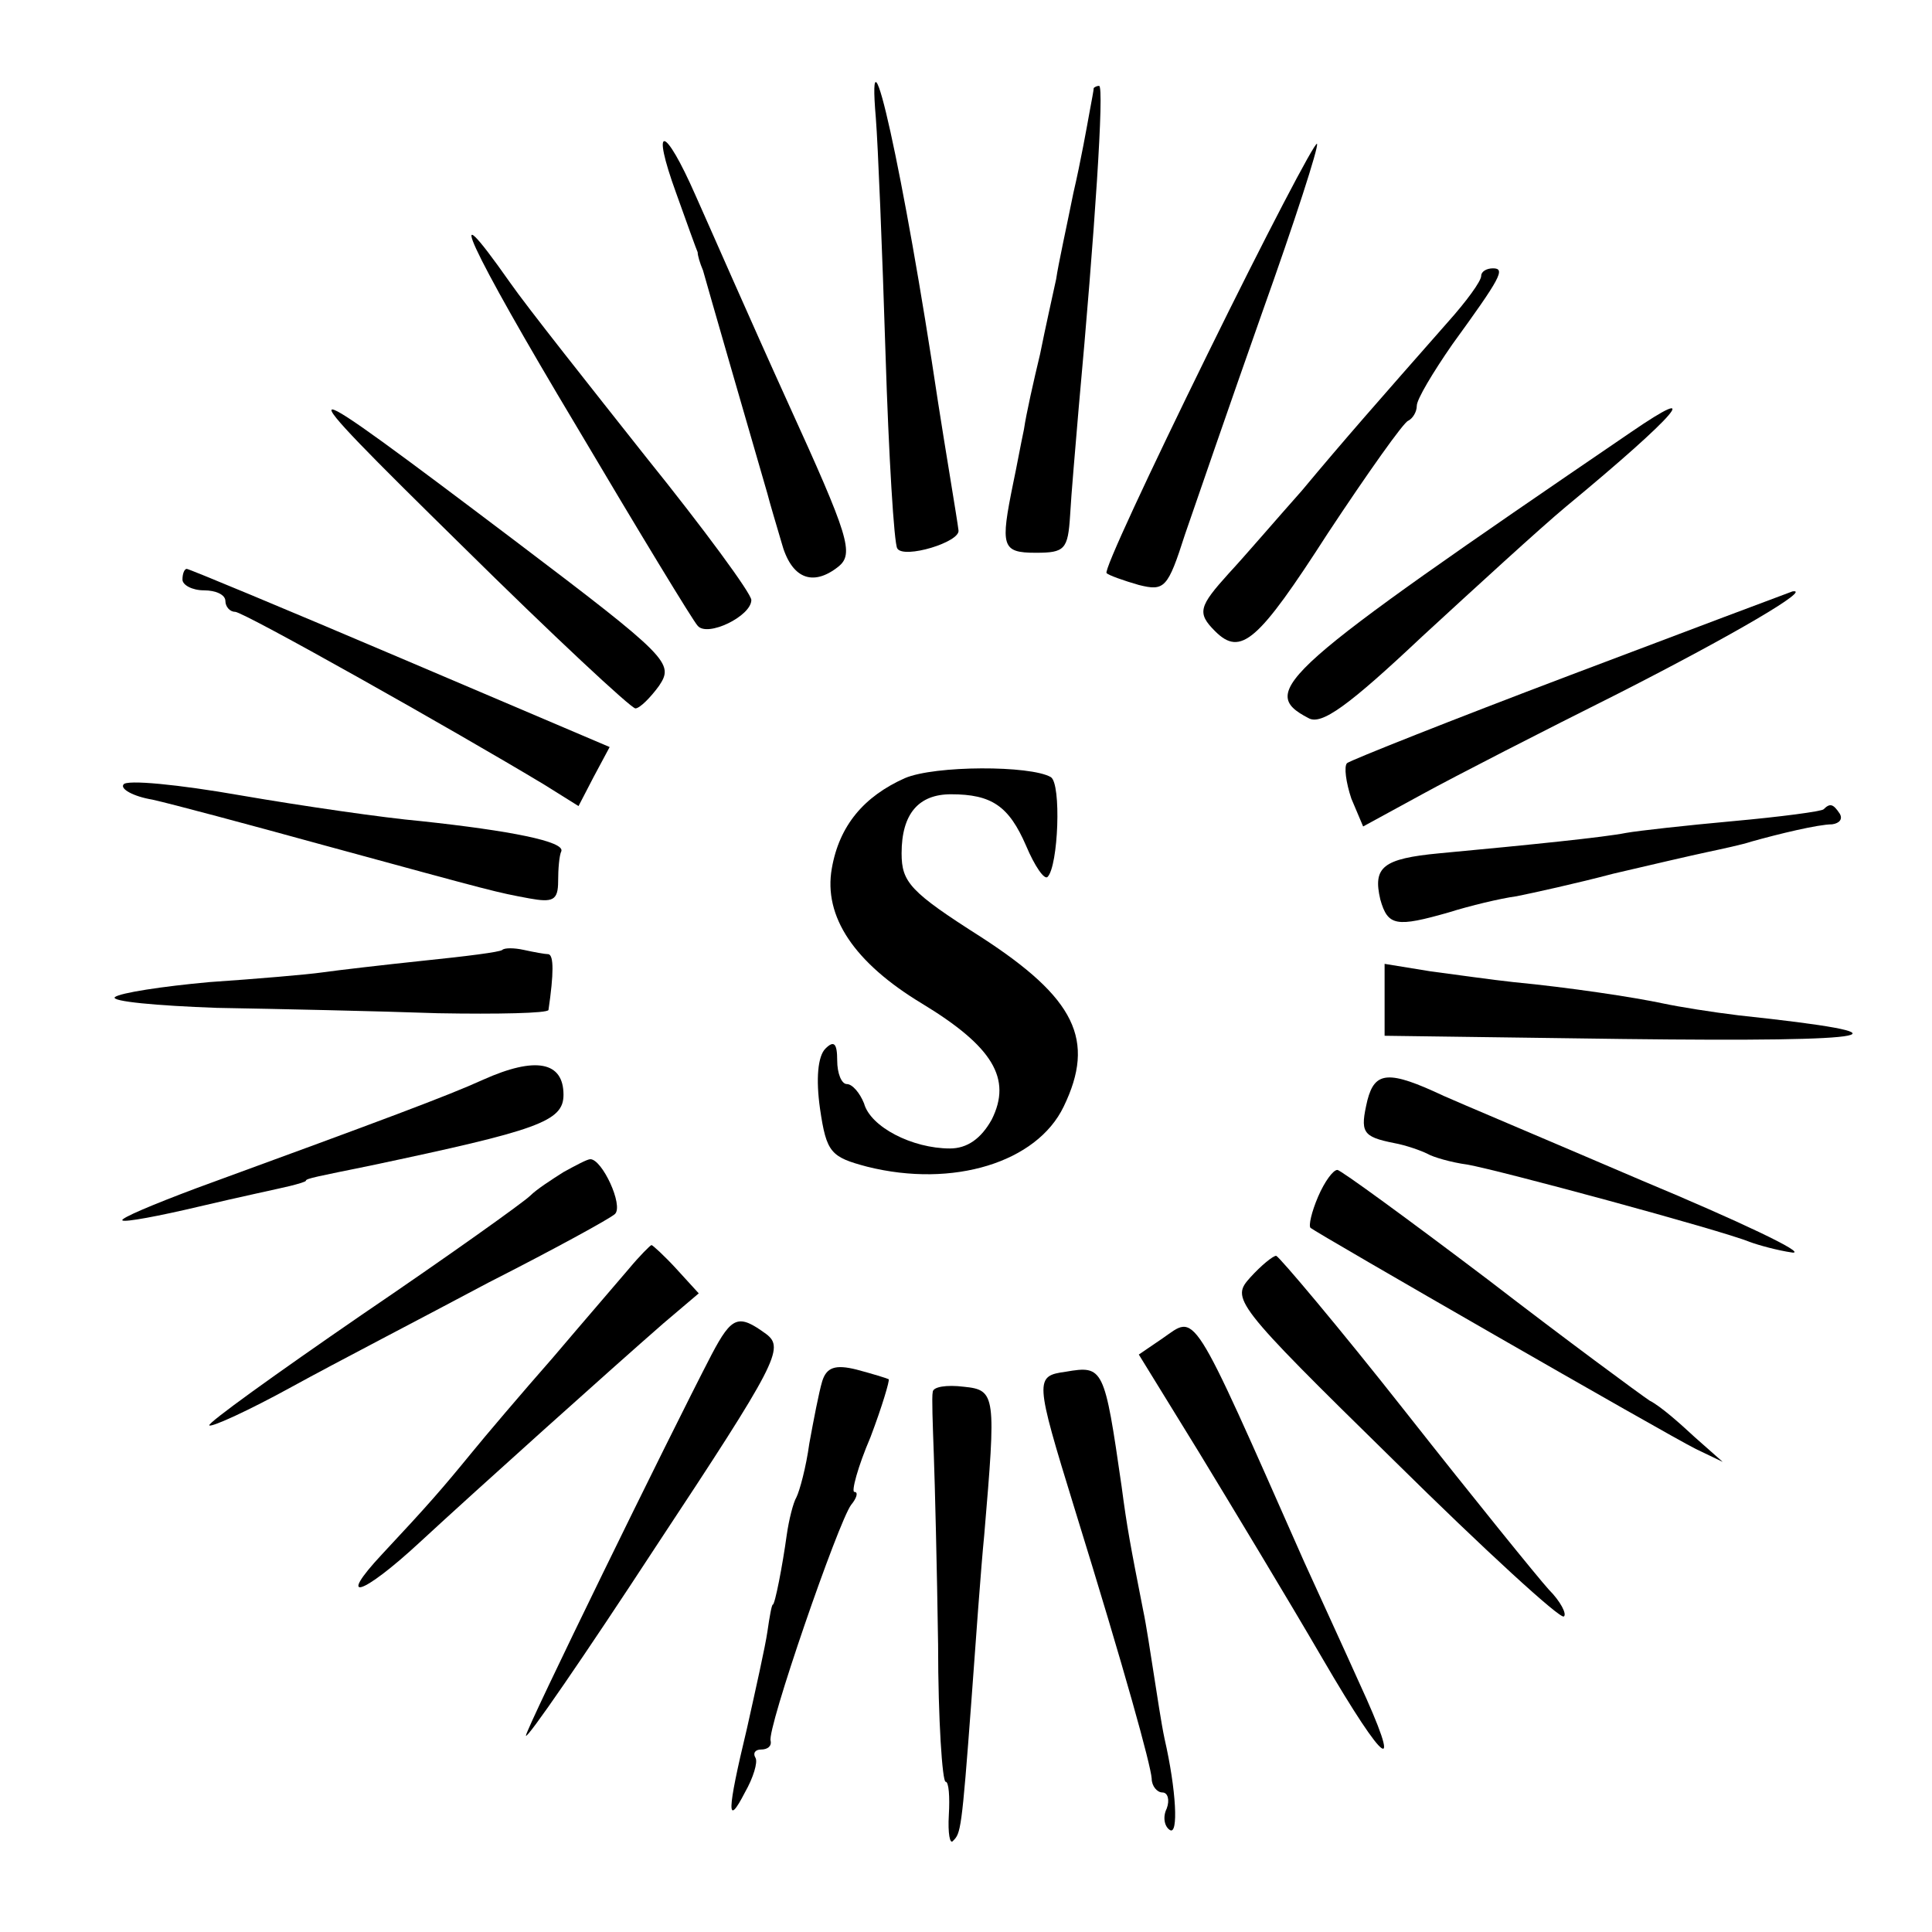
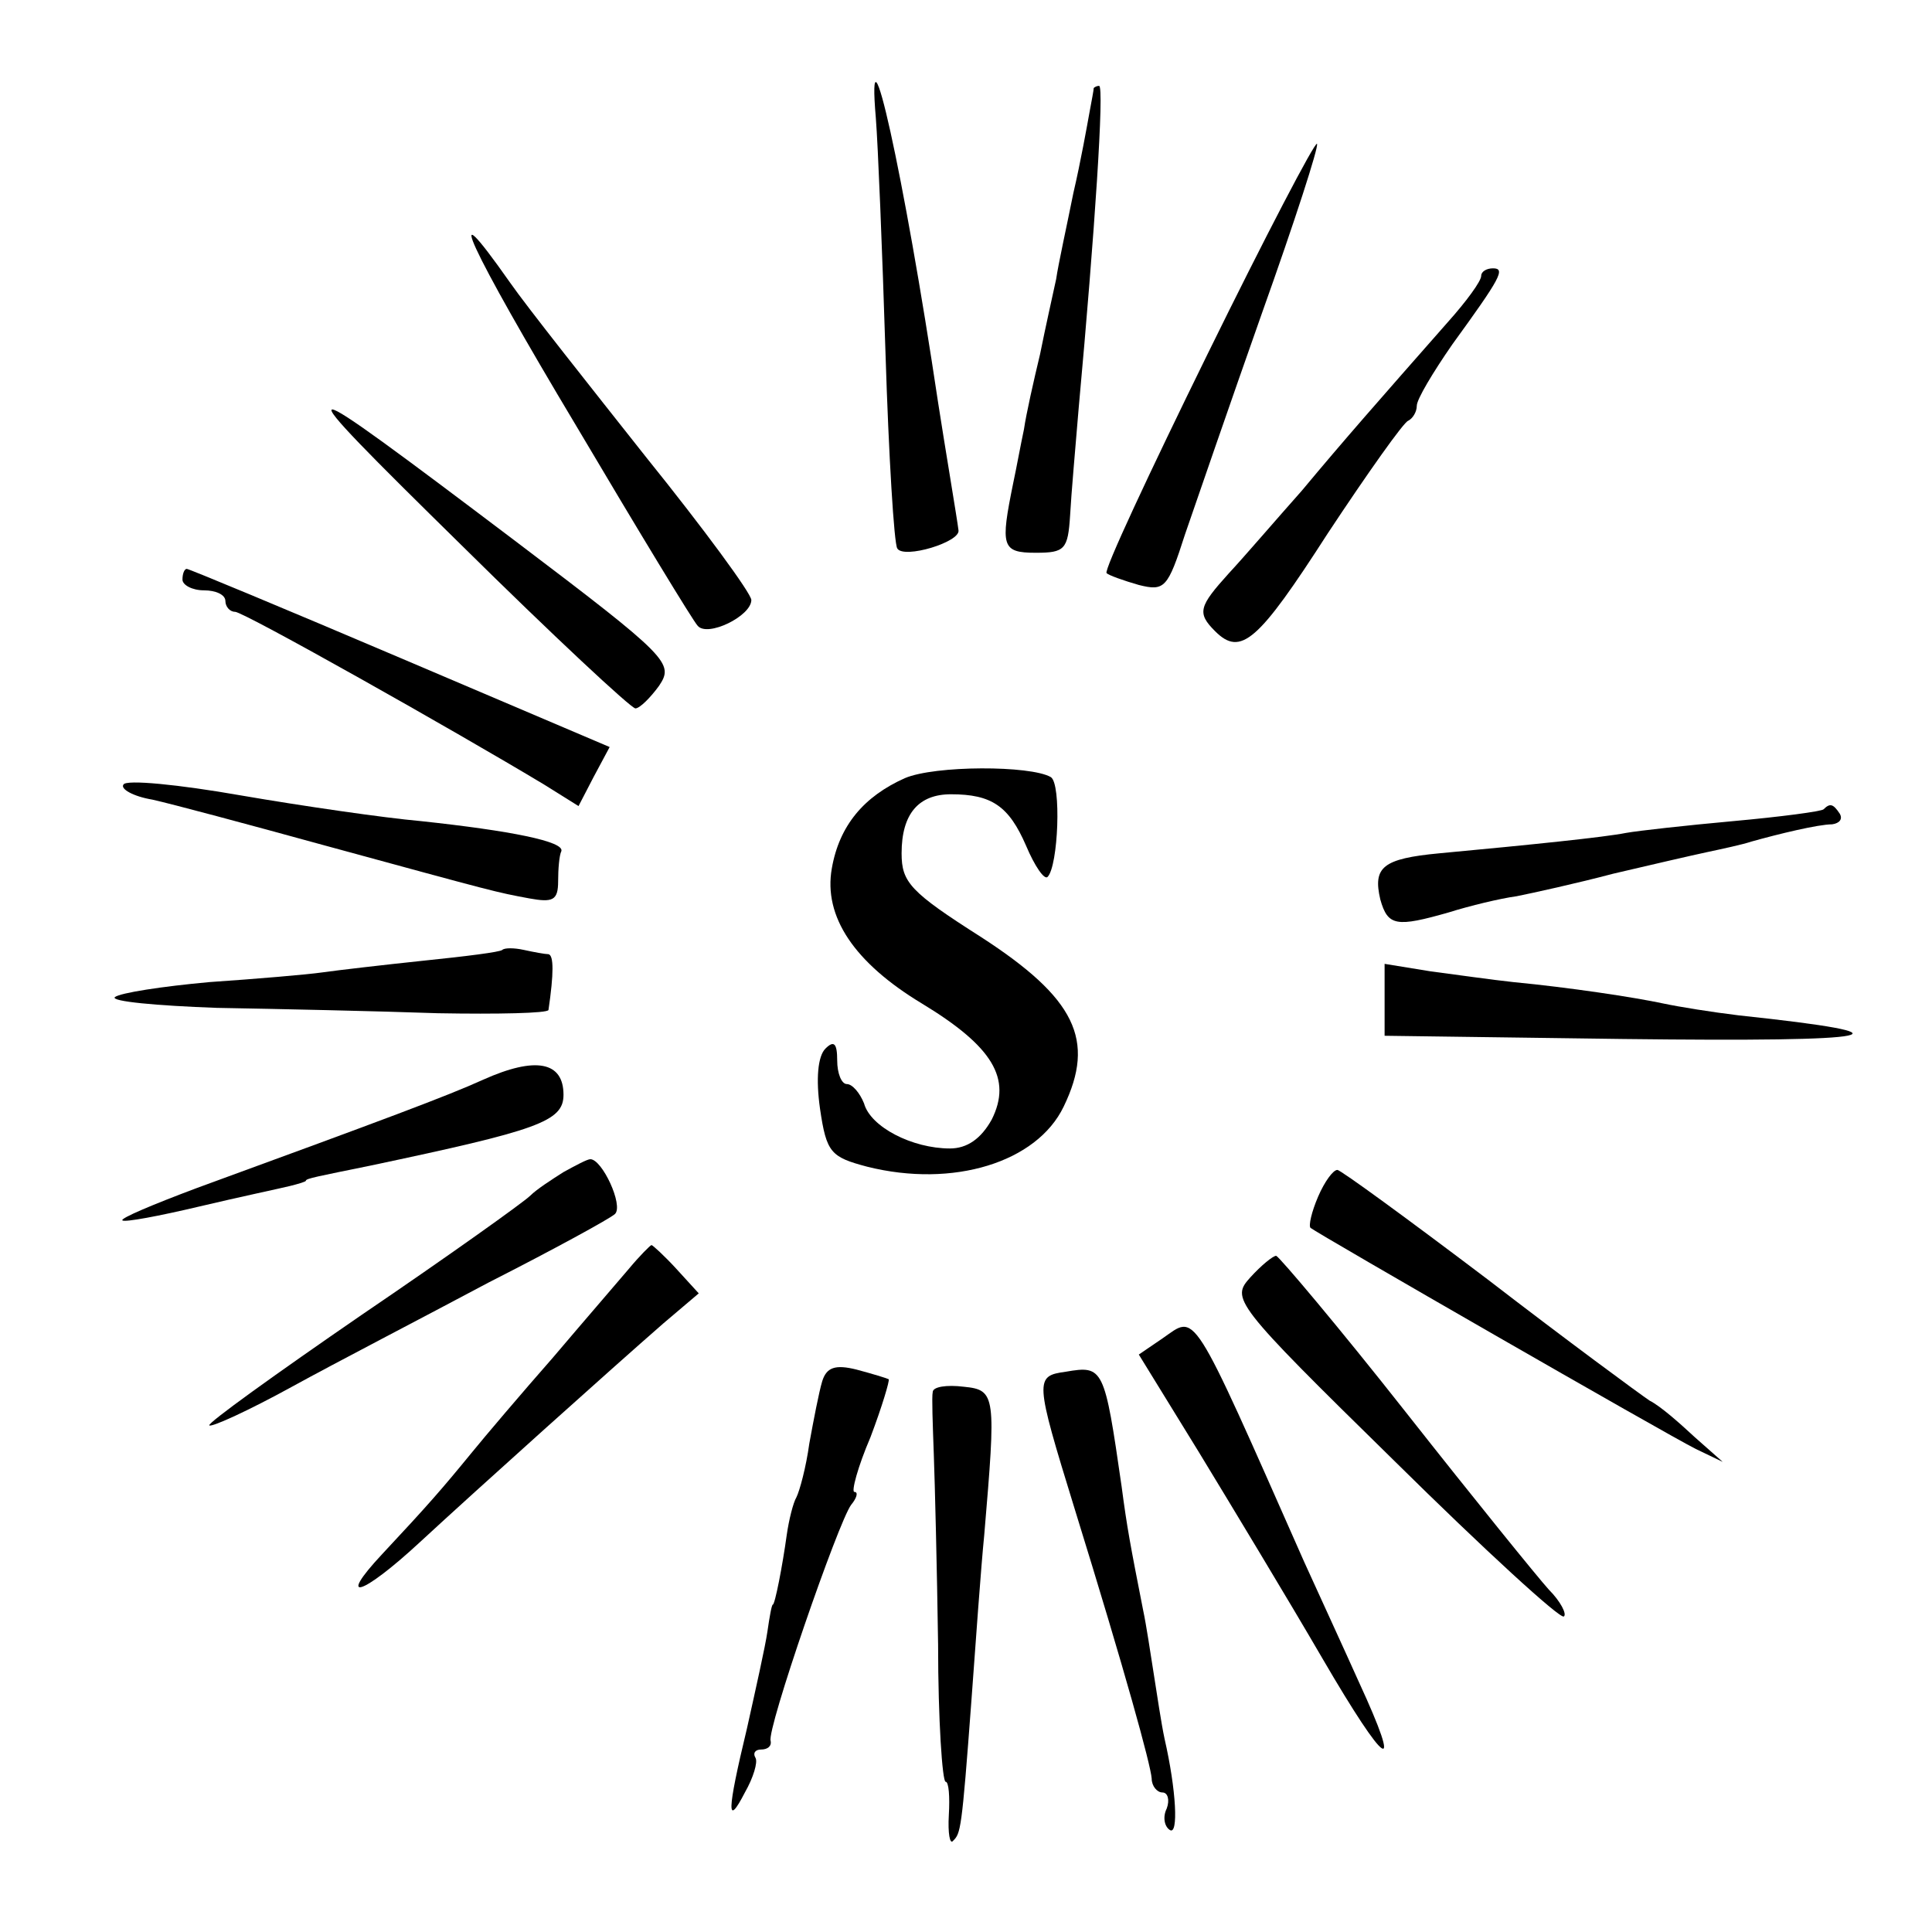
<svg xmlns="http://www.w3.org/2000/svg" version="1.0" width="180pt" height="180pt" viewBox="0 0 180 180" preserveAspectRatio="xMidYMid meet">
  <g transform="translate(0,180) scale(0.1,-0.1)" fill="#000000" stroke="none">
    <path d="M816 1690 c2 -25 6 -123 9 -219 3 -96 8 -178 11 -182 6 -10 59 6 57 17 -1 9 -13 80 -19 119 -32 214 -67 370 -58 265z" />
    <path d="M1019 1718 c0 -2 -2 -12 -4 -23 -2 -11 -8 -45 -15 -75 -6 -30 -14 -66 -16 -80 -3 -14 -10 -45 -15 -70 -6 -25 -13 -56 -15 -70 -3 -14 -7 -36 -10 -50 -12 -59 -11 -65 21 -65 27 0 30 3 32 35 1 19 5 64 8 100 15 164 24 300 19 300 -2 0 -4 -1 -5 -2z" />
-     <path d="M630 1620 c10 -28 19 -53 20 -55 0 -3 2 -10 5 -17 3 -11 44 -153 60 -208 2 -8 8 -28 13 -45 9 -34 29 -42 53 -23 15 12 10 28 -47 153 -35 77 -73 164 -86 193 -29 66 -42 68 -18 2z" />
    <path d="M1125 1470 c-54 -110 -97 -202 -94 -204 2 -2 16 -7 30 -11 24 -6 27 -3 43 47 10 29 42 122 72 207 30 84 53 155 51 157 -2 2 -48 -86 -102 -196z" />
    <path d="M537 1403 c58 -98 109 -182 113 -186 9 -11 50 9 50 24 0 6 -44 66 -98 133 -53 67 -111 140 -127 163 -66 94 -38 33 62 -134z" />
    <path d="M1380 1543 c0 -5 -14 -24 -31 -43 -66 -75 -96 -109 -136 -157 -24 -27 -54 -62 -68 -77 -28 -31 -30 -37 -13 -54 24 -24 40 -10 105 91 37 56 71 104 75 105 4 2 8 8 8 14 0 6 15 31 33 57 45 62 50 71 38 71 -6 0 -11 -3 -11 -7z" />
    <path d="M430 1292 c85 -84 158 -152 162 -152 4 0 14 10 22 21 14 21 10 26 -134 135 -217 164 -221 164 -50 -4z" />
-     <path d="M1519 1397 c-327 -223 -348 -241 -300 -266 12 -7 37 11 106 76 50 46 110 101 134 121 104 86 130 117 60 69z" />
    <path d="M170 1260 c0 -5 9 -10 20 -10 11 0 20 -4 20 -10 0 -5 4 -10 9 -10 8 0 205 -111 288 -161 l32 -20 14 27 15 28 -195 83 c-108 46 -197 83 -199 83 -2 0 -4 -4 -4 -10z" />
-     <path d="M1463 1171 c-111 -42 -204 -79 -208 -82 -3 -3 -1 -18 4 -33 l11 -26 55 30 c31 17 113 59 183 94 108 55 181 98 162 95 -3 -1 -96 -36 -207 -78z" />
    <path d="M843 1075 c-38 -17 -61 -44 -68 -84 -8 -45 21 -88 84 -126 66 -40 84 -70 65 -108 -10 -18 -23 -27 -39 -27 -35 0 -74 20 -80 42 -4 10 -11 18 -16 18 -5 0 -9 10 -9 22 0 16 -3 19 -11 11 -7 -7 -9 -28 -5 -56 6 -41 10 -45 44 -54 80 -20 158 4 183 56 30 62 11 101 -77 158 -66 42 -74 51 -74 78 0 37 16 55 46 55 38 0 54 -11 70 -48 8 -19 17 -32 20 -29 10 10 13 87 3 93 -19 11 -108 11 -136 -1z" />
    <path d="M115 1069 c-3 -4 9 -11 27 -14 18 -4 89 -23 158 -42 165 -45 161 -44 193 -50 22 -4 27 -2 27 16 0 11 1 24 3 28 3 9 -47 19 -131 28 -34 3 -110 14 -168 24 -57 10 -107 15 -109 10z" />
    <path d="M1699 1046 c-2 -2 -40 -7 -84 -11 -44 -4 -89 -9 -100 -11 -20 -4 -88 -11 -174 -19 -53 -5 -62 -13 -55 -43 7 -25 15 -26 64 -12 19 6 48 13 63 15 15 3 56 12 90 21 34 8 73 17 87 20 14 3 33 7 42 10 25 7 62 16 75 16 7 1 10 5 7 10 -6 9 -9 10 -15 4z" />
    <path d="M468 915 c-2 -2 -34 -6 -73 -10 -38 -4 -81 -9 -95 -11 -14 -2 -61 -6 -105 -9 -44 -4 -83 -10 -88 -14 -4 -4 39 -8 95 -10 57 -1 149 -3 206 -5 56 -1 102 0 103 3 5 34 5 51 0 52 -3 0 -14 2 -23 4 -9 2 -18 2 -20 0z" />
    <path d="M1290 868 l0 -33 222 -3 c246 -3 277 4 108 22 -25 3 -56 8 -70 11 -28 6 -88 15 -140 20 -19 2 -54 7 -77 10 l-43 7 0 -34z" />
    <path d="M450 794 c-33 -15 -92 -37 -267 -101 -40 -15 -71 -28 -69 -30 2 -2 34 4 72 13 38 9 76 17 84 19 8 2 15 4 15 5 0 2 11 4 60 14 156 33 180 41 180 66 0 31 -26 36 -75 14z" />
-     <path d="M1274 775 c-7 -30 -5 -34 25 -40 11 -2 25 -7 31 -10 5 -3 22 -8 37 -10 29 -5 236 -61 263 -72 8 -3 26 -8 40 -10 14 -1 -49 29 -140 67 -91 39 -174 74 -185 79 -51 24 -64 23 -71 -4z" />
    <path d="M525 708 c-11 -7 -25 -16 -31 -22 -6 -6 -76 -56 -157 -111 -80 -55 -144 -101 -142 -103 2 -2 37 14 77 36 40 22 123 65 183 97 61 31 114 60 118 64 8 8 -12 51 -23 51 -3 0 -14 -6 -25 -12z" />
    <path d="M1228 685 c-6 -14 -9 -27 -7 -29 6 -5 331 -192 359 -206 l25 -12 -26 23 c-14 13 -32 29 -42 34 -9 6 -77 56 -151 113 -74 56 -137 102 -140 102 -4 0 -12 -11 -18 -25z" />
    <path d="M586 618 c-11 -13 -43 -50 -71 -83 -29 -33 -63 -73 -76 -89 -27 -33 -40 -48 -83 -94 -43 -46 -19 -39 35 11 53 49 180 163 227 204 l33 28 -21 23 c-11 12 -22 22 -23 22 -1 0 -11 -10 -21 -22z" />
    <path d="M1165 610 c-18 -20 -17 -23 134 -171 84 -83 155 -148 158 -145 3 2 -3 14 -14 25 -10 11 -70 85 -133 165 -63 80 -118 145 -121 146 -3 0 -14 -9 -24 -20z" />
-     <path d="M663 538 c-41 -79 -173 -349 -173 -355 0 -5 55 75 121 176 113 171 120 185 103 198 -26 19 -32 17 -51 -19z" />
    <path d="M1083 553 l-22 -15 56 -91 c31 -51 83 -137 115 -192 60 -103 76 -113 34 -22 -13 29 -36 79 -51 112 -107 242 -100 230 -132 208z" />
    <path d="M766 513 c-3 -10 -8 -36 -12 -58 -3 -22 -9 -44 -12 -50 -3 -5 -7 -21 -9 -35 -4 -29 -11 -65 -13 -65 -1 0 -3 -11 -5 -25 -2 -14 -11 -54 -19 -90 -19 -79 -19 -93 -2 -60 8 14 12 28 10 32 -3 5 0 8 5 8 6 0 10 3 9 8 -4 10 63 204 75 220 5 6 7 12 3 12 -3 0 3 23 15 51 11 29 18 53 17 54 -2 1 -15 5 -30 9 -20 5 -28 2 -32 -11z" />
    <path d="M993 522 c-29 -4 -29 -7 8 -127 48 -155 71 -239 72 -252 0 -7 5 -13 10 -13 5 0 7 -7 4 -15 -4 -8 -2 -17 3 -20 8 -5 6 37 -5 85 -3 14 -7 41 -10 60 -3 19 -7 46 -10 60 -12 61 -15 77 -20 115 -16 111 -17 113 -52 107z" />
    <path d="M869 503 c-1 -4 0 -30 1 -58 1 -27 3 -107 4 -177 0 -71 4 -128 7 -128 3 0 4 -14 3 -31 -1 -17 1 -28 4 -24 7 7 8 9 17 130 4 55 9 125 12 155 11 130 11 135 -19 138 -16 2 -29 0 -29 -5z" />
  </g>
</svg>